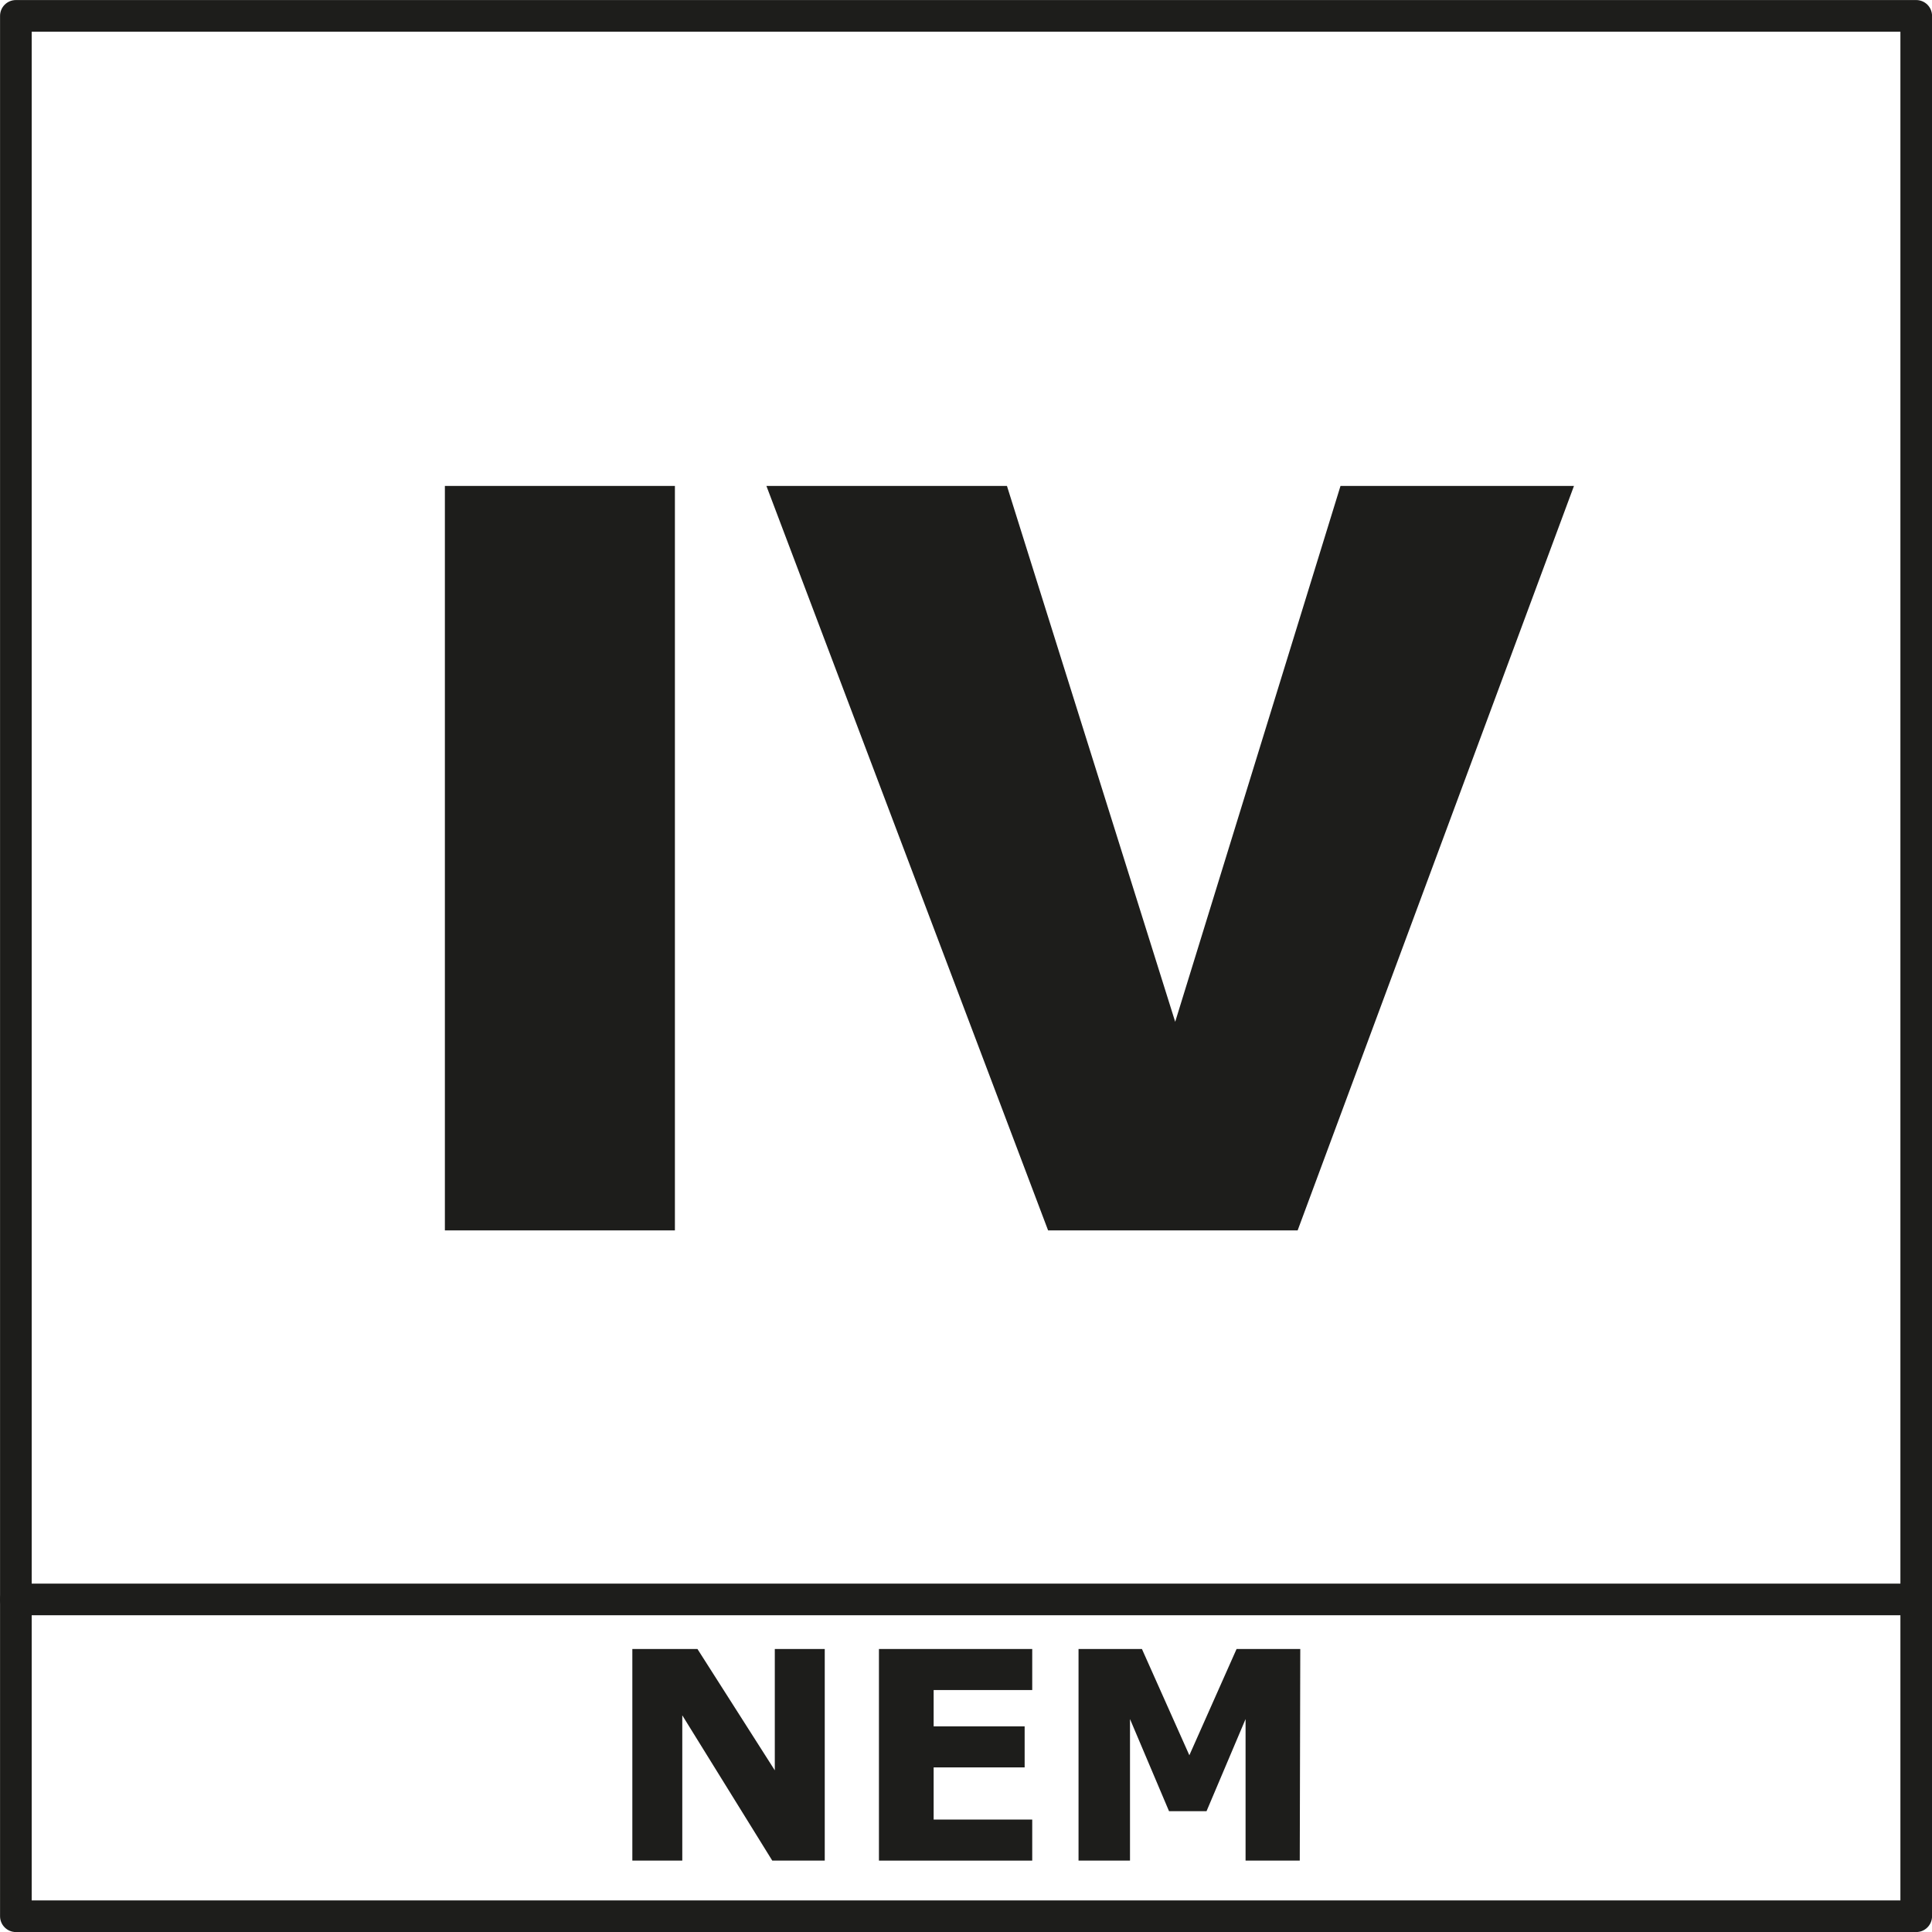
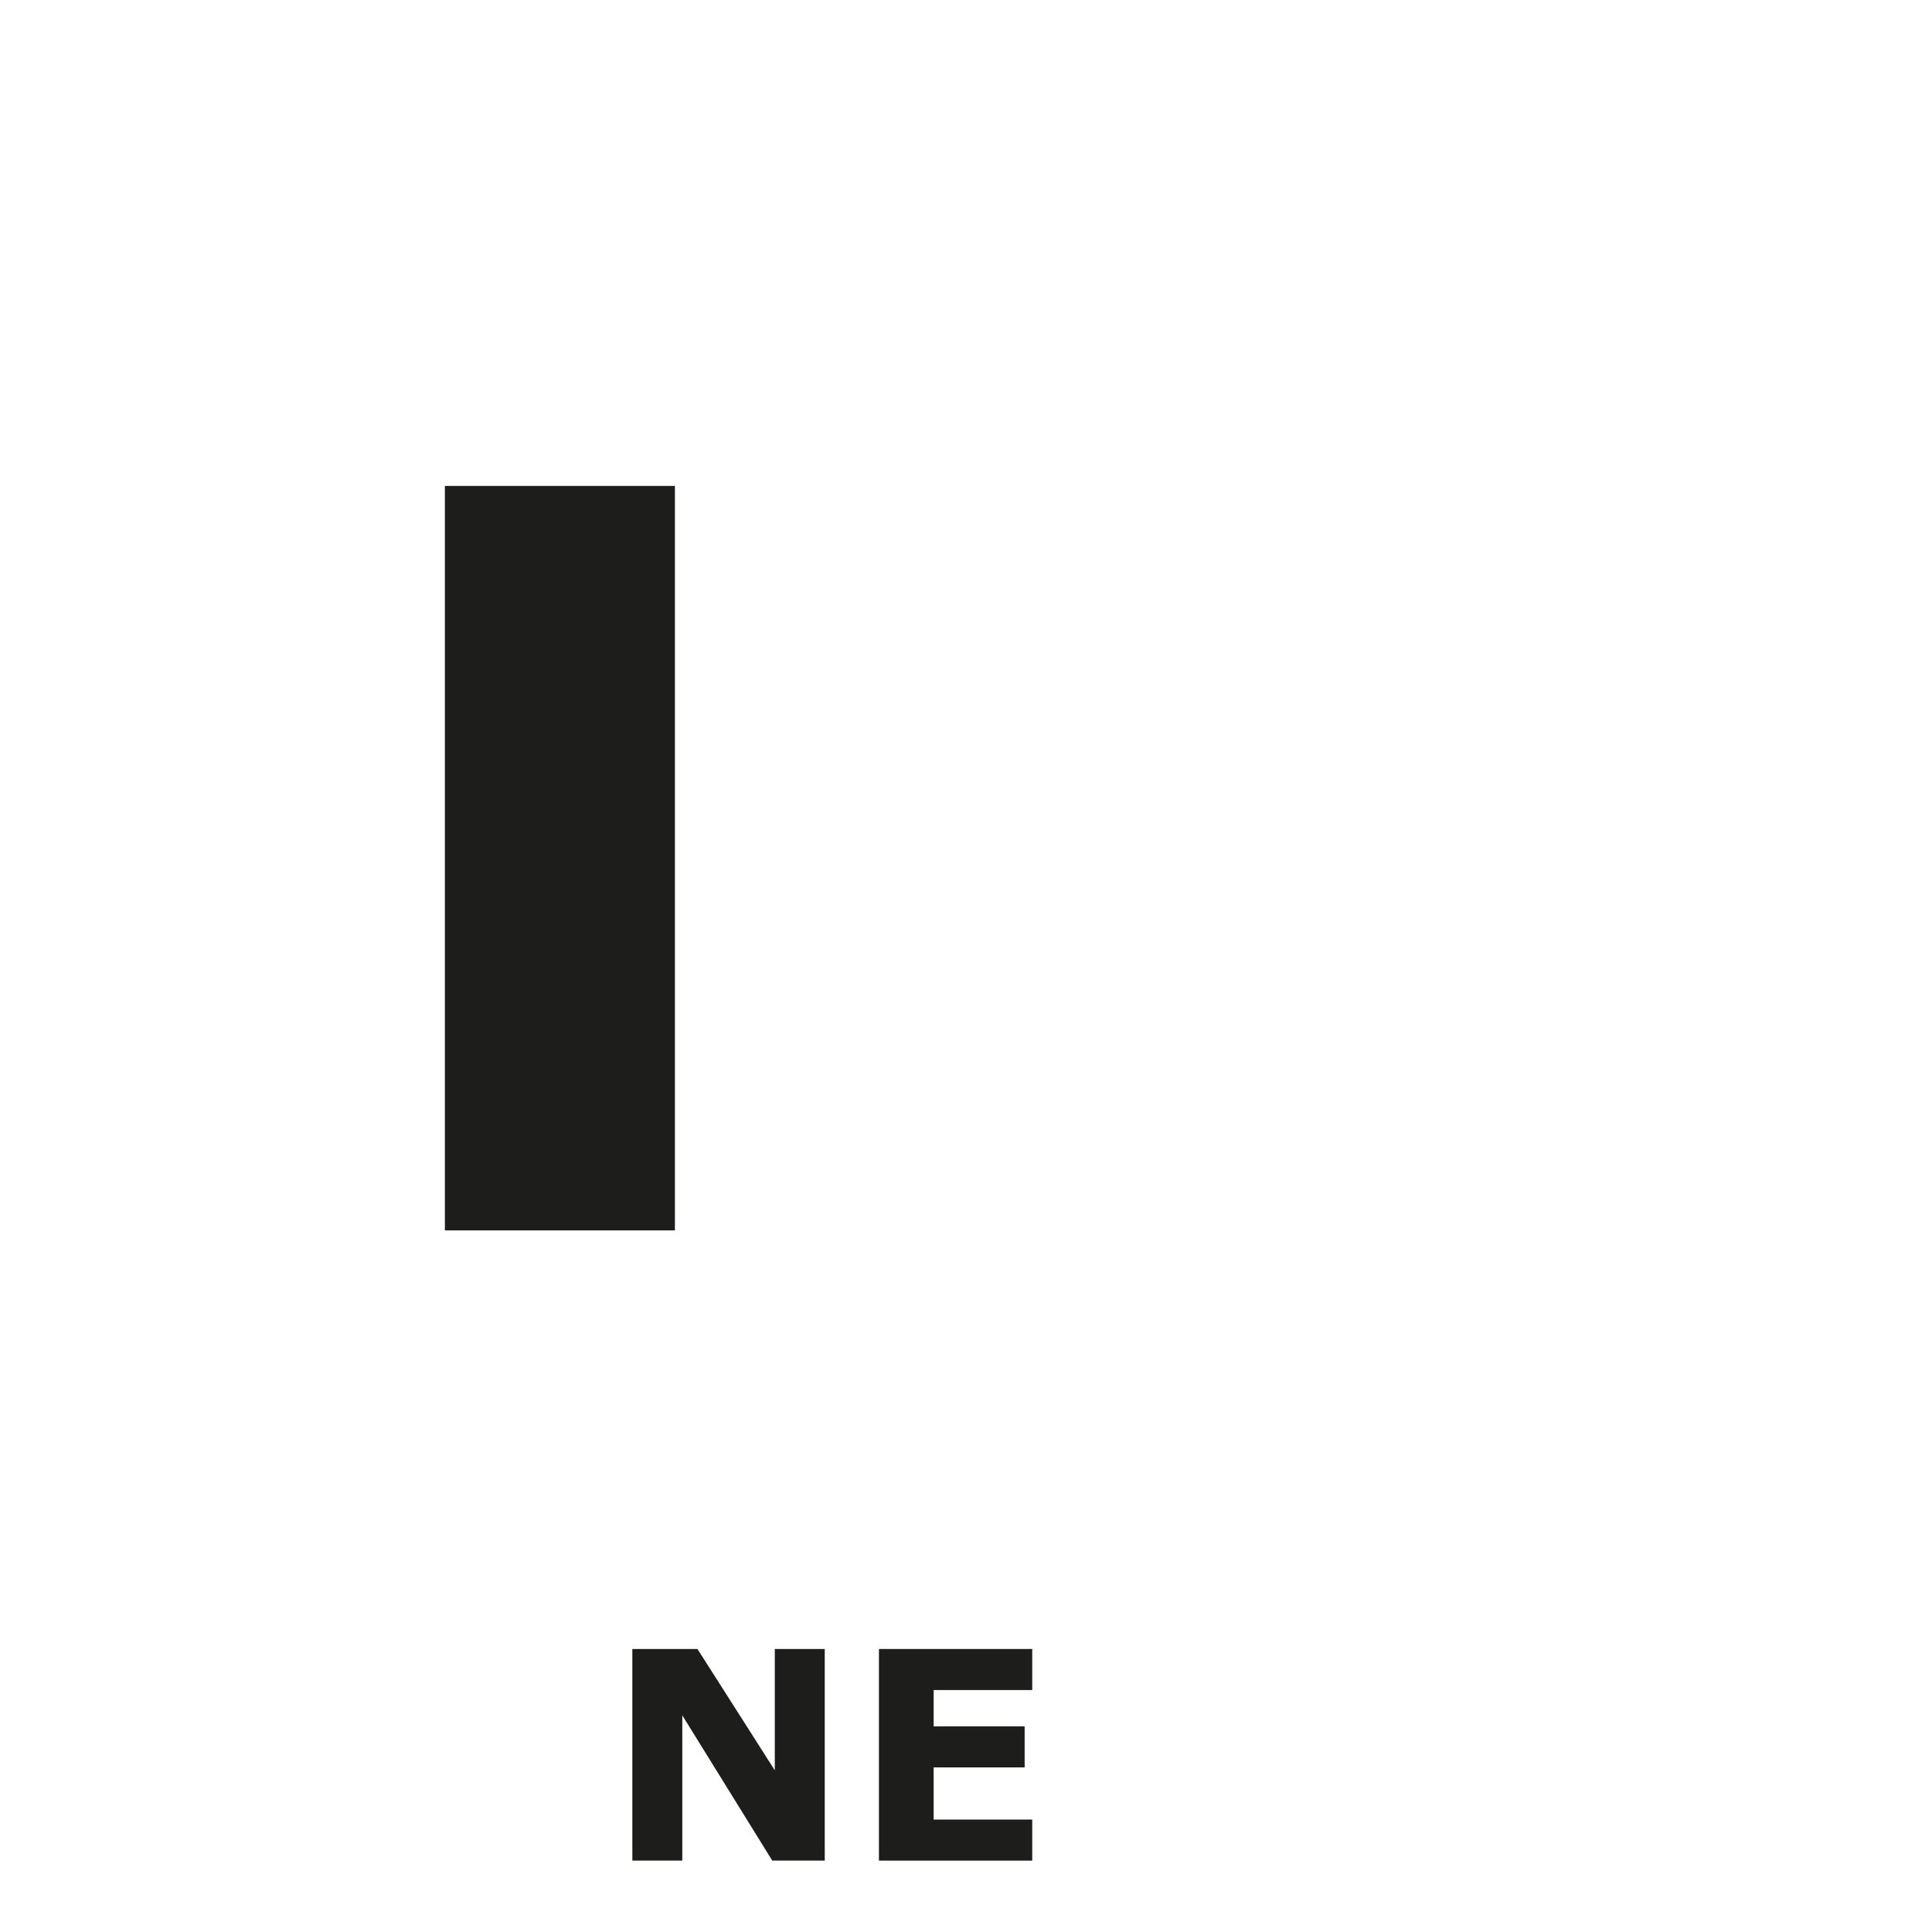
<svg xmlns="http://www.w3.org/2000/svg" id="_0" data-name="0" viewBox="0 0 191.08 191.08">
  <defs>
    <style>.cls-1{fill:none;stroke:#1d1d1b;stroke-linecap:round;stroke-linejoin:round;stroke-width:3.13px;}.cls-2{fill:#1d1d1b;}</style>
  </defs>
  <title>Epoche IV</title>
-   <polyline class="cls-1" points="1.57 189.52 1.57 1.57 189.52 1.57 189.52 189.52 1.57 189.52" />
-   <line class="cls-1" x1="1.57" y1="158.19" x2="189.52" y2="158.19" />
  <path class="cls-2" d="M288.38,530.71h-5.19l-8.9-14.37v14.37h-4.94V509.78h6.44l7.65,12v-12h4.94Z" transform="translate(-206.81 -346.69)" />
  <path class="cls-2" d="M308.9,530.71H293.74V509.78H308.9v4.06h-9.75v3.59h9v4.06h-9v5.16h9.75Z" transform="translate(-206.81 -346.69)" />
-   <path class="cls-2" d="M335.36,530.71H330v-14l-3.86,9.11h-3.71l-3.86-9.11v14h-5.09V509.78h6.27l4.69,10.51,4.67-10.51h6.3Z" transform="translate(-206.81 -346.69)" />
  <path class="cls-2" d="M250.81,394.75h22.75v73.63H250.81Z" transform="translate(-206.81 -346.69)" />
-   <path class="cls-2" d="M282.61,394.75H306.4l16.64,53,16.35-53h23.09l-27.33,73.63H310.47Z" transform="translate(-206.81 -346.69)" />
</svg>